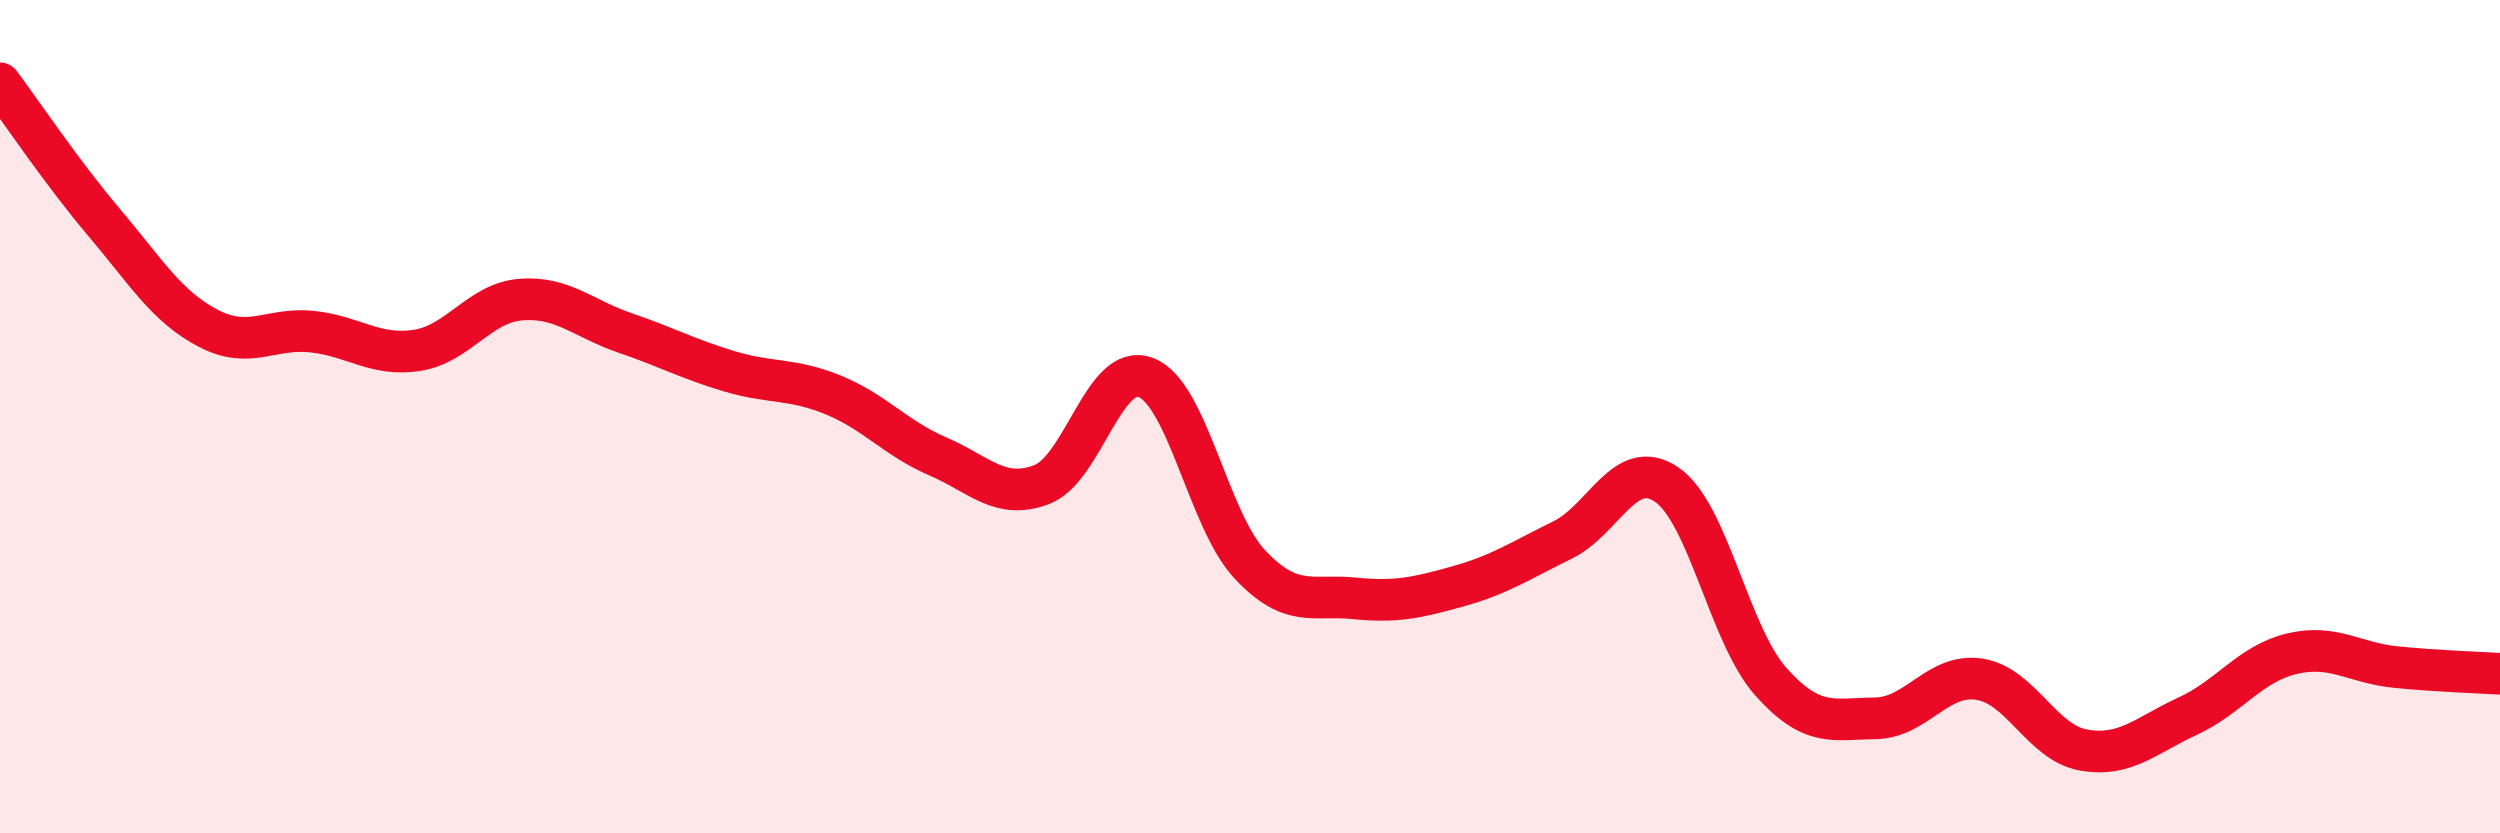
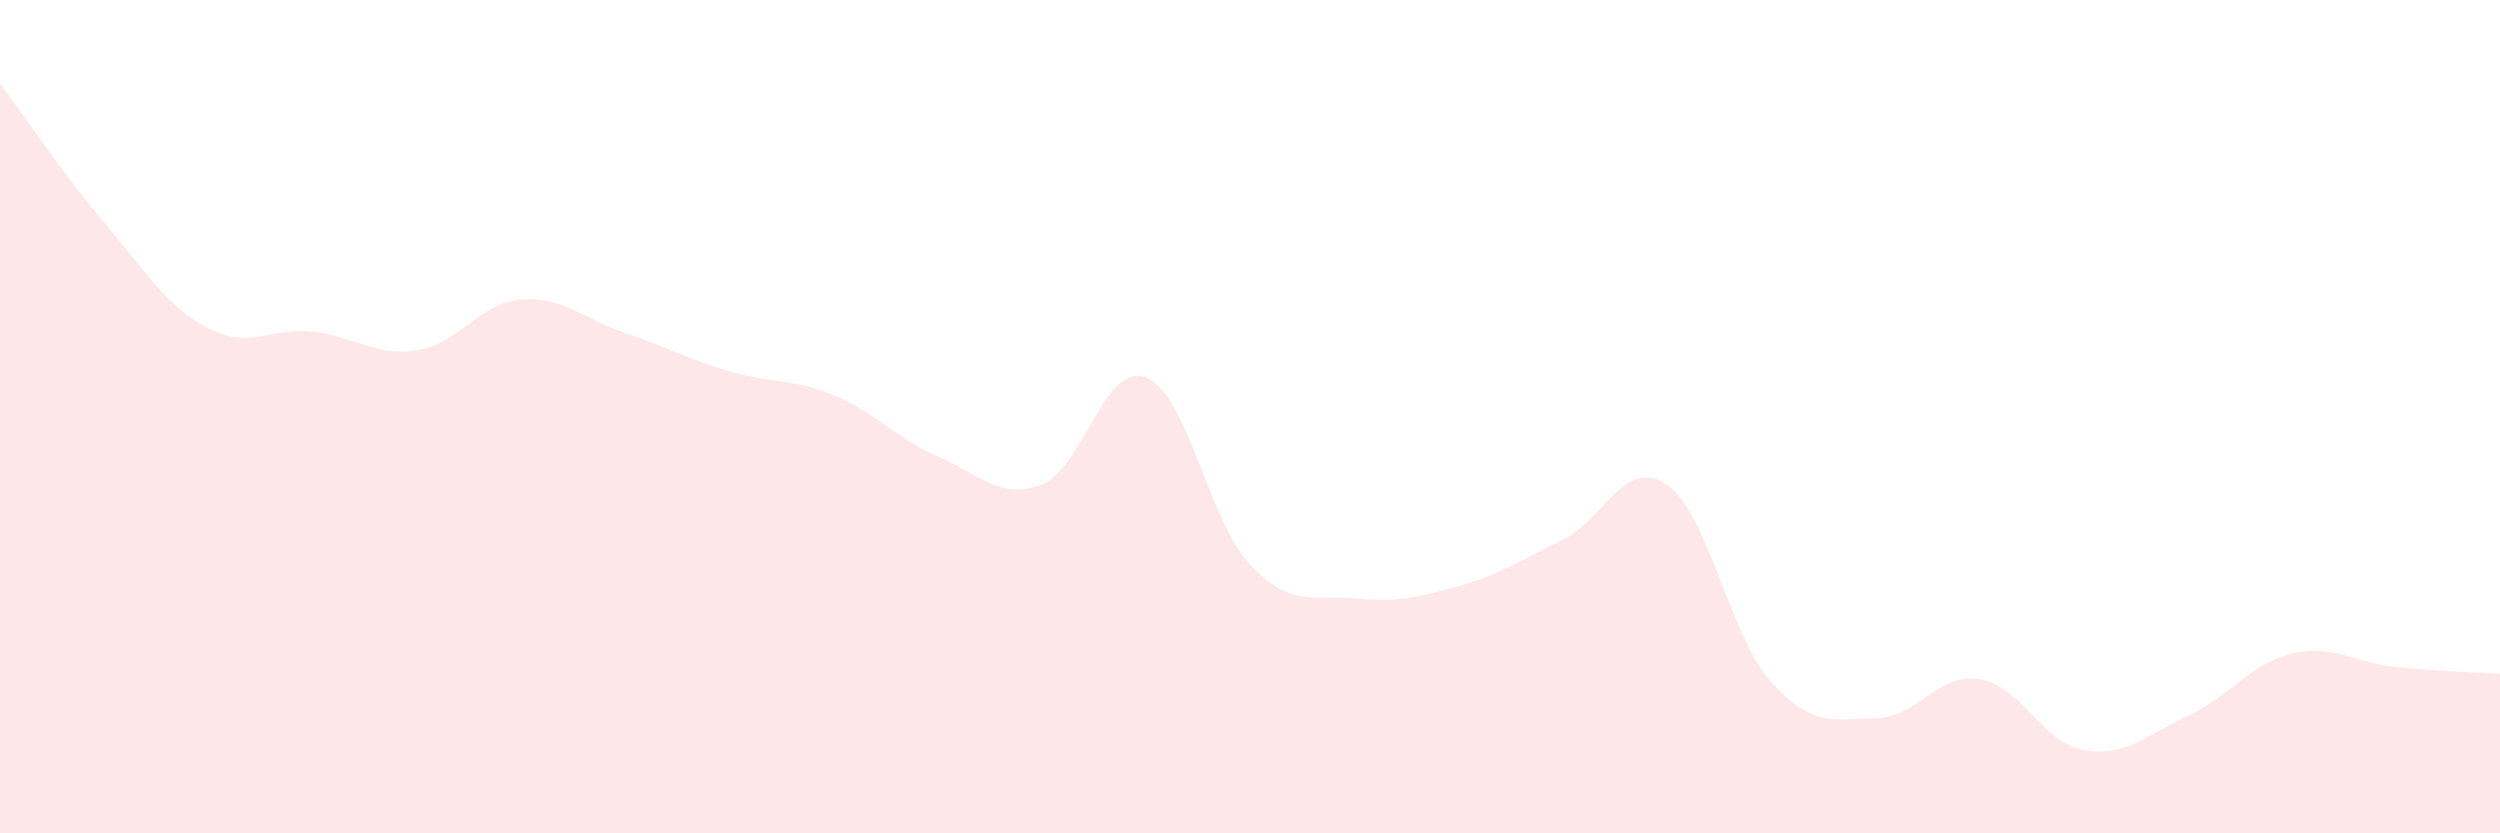
<svg xmlns="http://www.w3.org/2000/svg" width="60" height="20" viewBox="0 0 60 20">
  <path d="M 0,2 C 0.5,2.67 1.5,4.16 2.5,5.34 C 3.5,6.52 4,7.36 5,7.88 C 6,8.4 6.5,7.85 7.5,7.96 C 8.5,8.07 9,8.56 10,8.41 C 11,8.26 11.5,7.27 12.5,7.19 C 13.5,7.11 14,7.65 15,7.99 C 16,8.33 16.5,8.61 17.5,8.91 C 18.5,9.21 19,9.07 20,9.48 C 21,9.89 21.5,10.52 22.5,10.95 C 23.5,11.38 24,12.01 25,11.63 C 26,11.25 26.5,8.68 27.5,9.06 C 28.5,9.44 29,12.49 30,13.55 C 31,14.61 31.5,14.26 32.5,14.36 C 33.5,14.46 34,14.35 35,14.07 C 36,13.79 36.5,13.45 37.5,12.96 C 38.5,12.47 39,10.95 40,11.63 C 41,12.31 41.5,15.24 42.5,16.36 C 43.5,17.48 44,17.25 45,17.24 C 46,17.23 46.5,16.15 47.5,16.3 C 48.5,16.45 49,17.82 50,18 C 51,18.18 51.5,17.65 52.5,17.19 C 53.5,16.73 54,15.93 55,15.69 C 56,15.45 56.5,15.91 57.5,16.01 C 58.5,16.11 59.5,16.14 60,16.17L60 20L0 20Z" fill="#EB0A25" opacity="0.1" stroke-linecap="round" stroke-linejoin="round" />
-   <path d="M 0,2 C 0.5,2.67 1.5,4.16 2.5,5.34 C 3.5,6.52 4,7.36 5,7.88 C 6,8.4 6.5,7.85 7.5,7.96 C 8.5,8.07 9,8.56 10,8.41 C 11,8.26 11.5,7.27 12.5,7.19 C 13.5,7.11 14,7.65 15,7.99 C 16,8.33 16.5,8.61 17.5,8.91 C 18.5,9.21 19,9.07 20,9.48 C 21,9.89 21.5,10.52 22.5,10.95 C 23.5,11.38 24,12.01 25,11.63 C 26,11.25 26.5,8.68 27.5,9.06 C 28.5,9.44 29,12.49 30,13.55 C 31,14.61 31.5,14.26 32.5,14.36 C 33.5,14.46 34,14.35 35,14.07 C 36,13.79 36.5,13.45 37.5,12.96 C 38.5,12.47 39,10.95 40,11.63 C 41,12.31 41.5,15.24 42.5,16.36 C 43.5,17.48 44,17.25 45,17.24 C 46,17.23 46.5,16.15 47.5,16.3 C 48.5,16.45 49,17.82 50,18 C 51,18.18 51.5,17.65 52.5,17.19 C 53.5,16.73 54,15.93 55,15.69 C 56,15.45 56.5,15.91 57.5,16.01 C 58.5,16.11 59.5,16.14 60,16.17" stroke="#EB0A25" stroke-width="1" fill="none" stroke-linecap="round" stroke-linejoin="round" />
</svg>